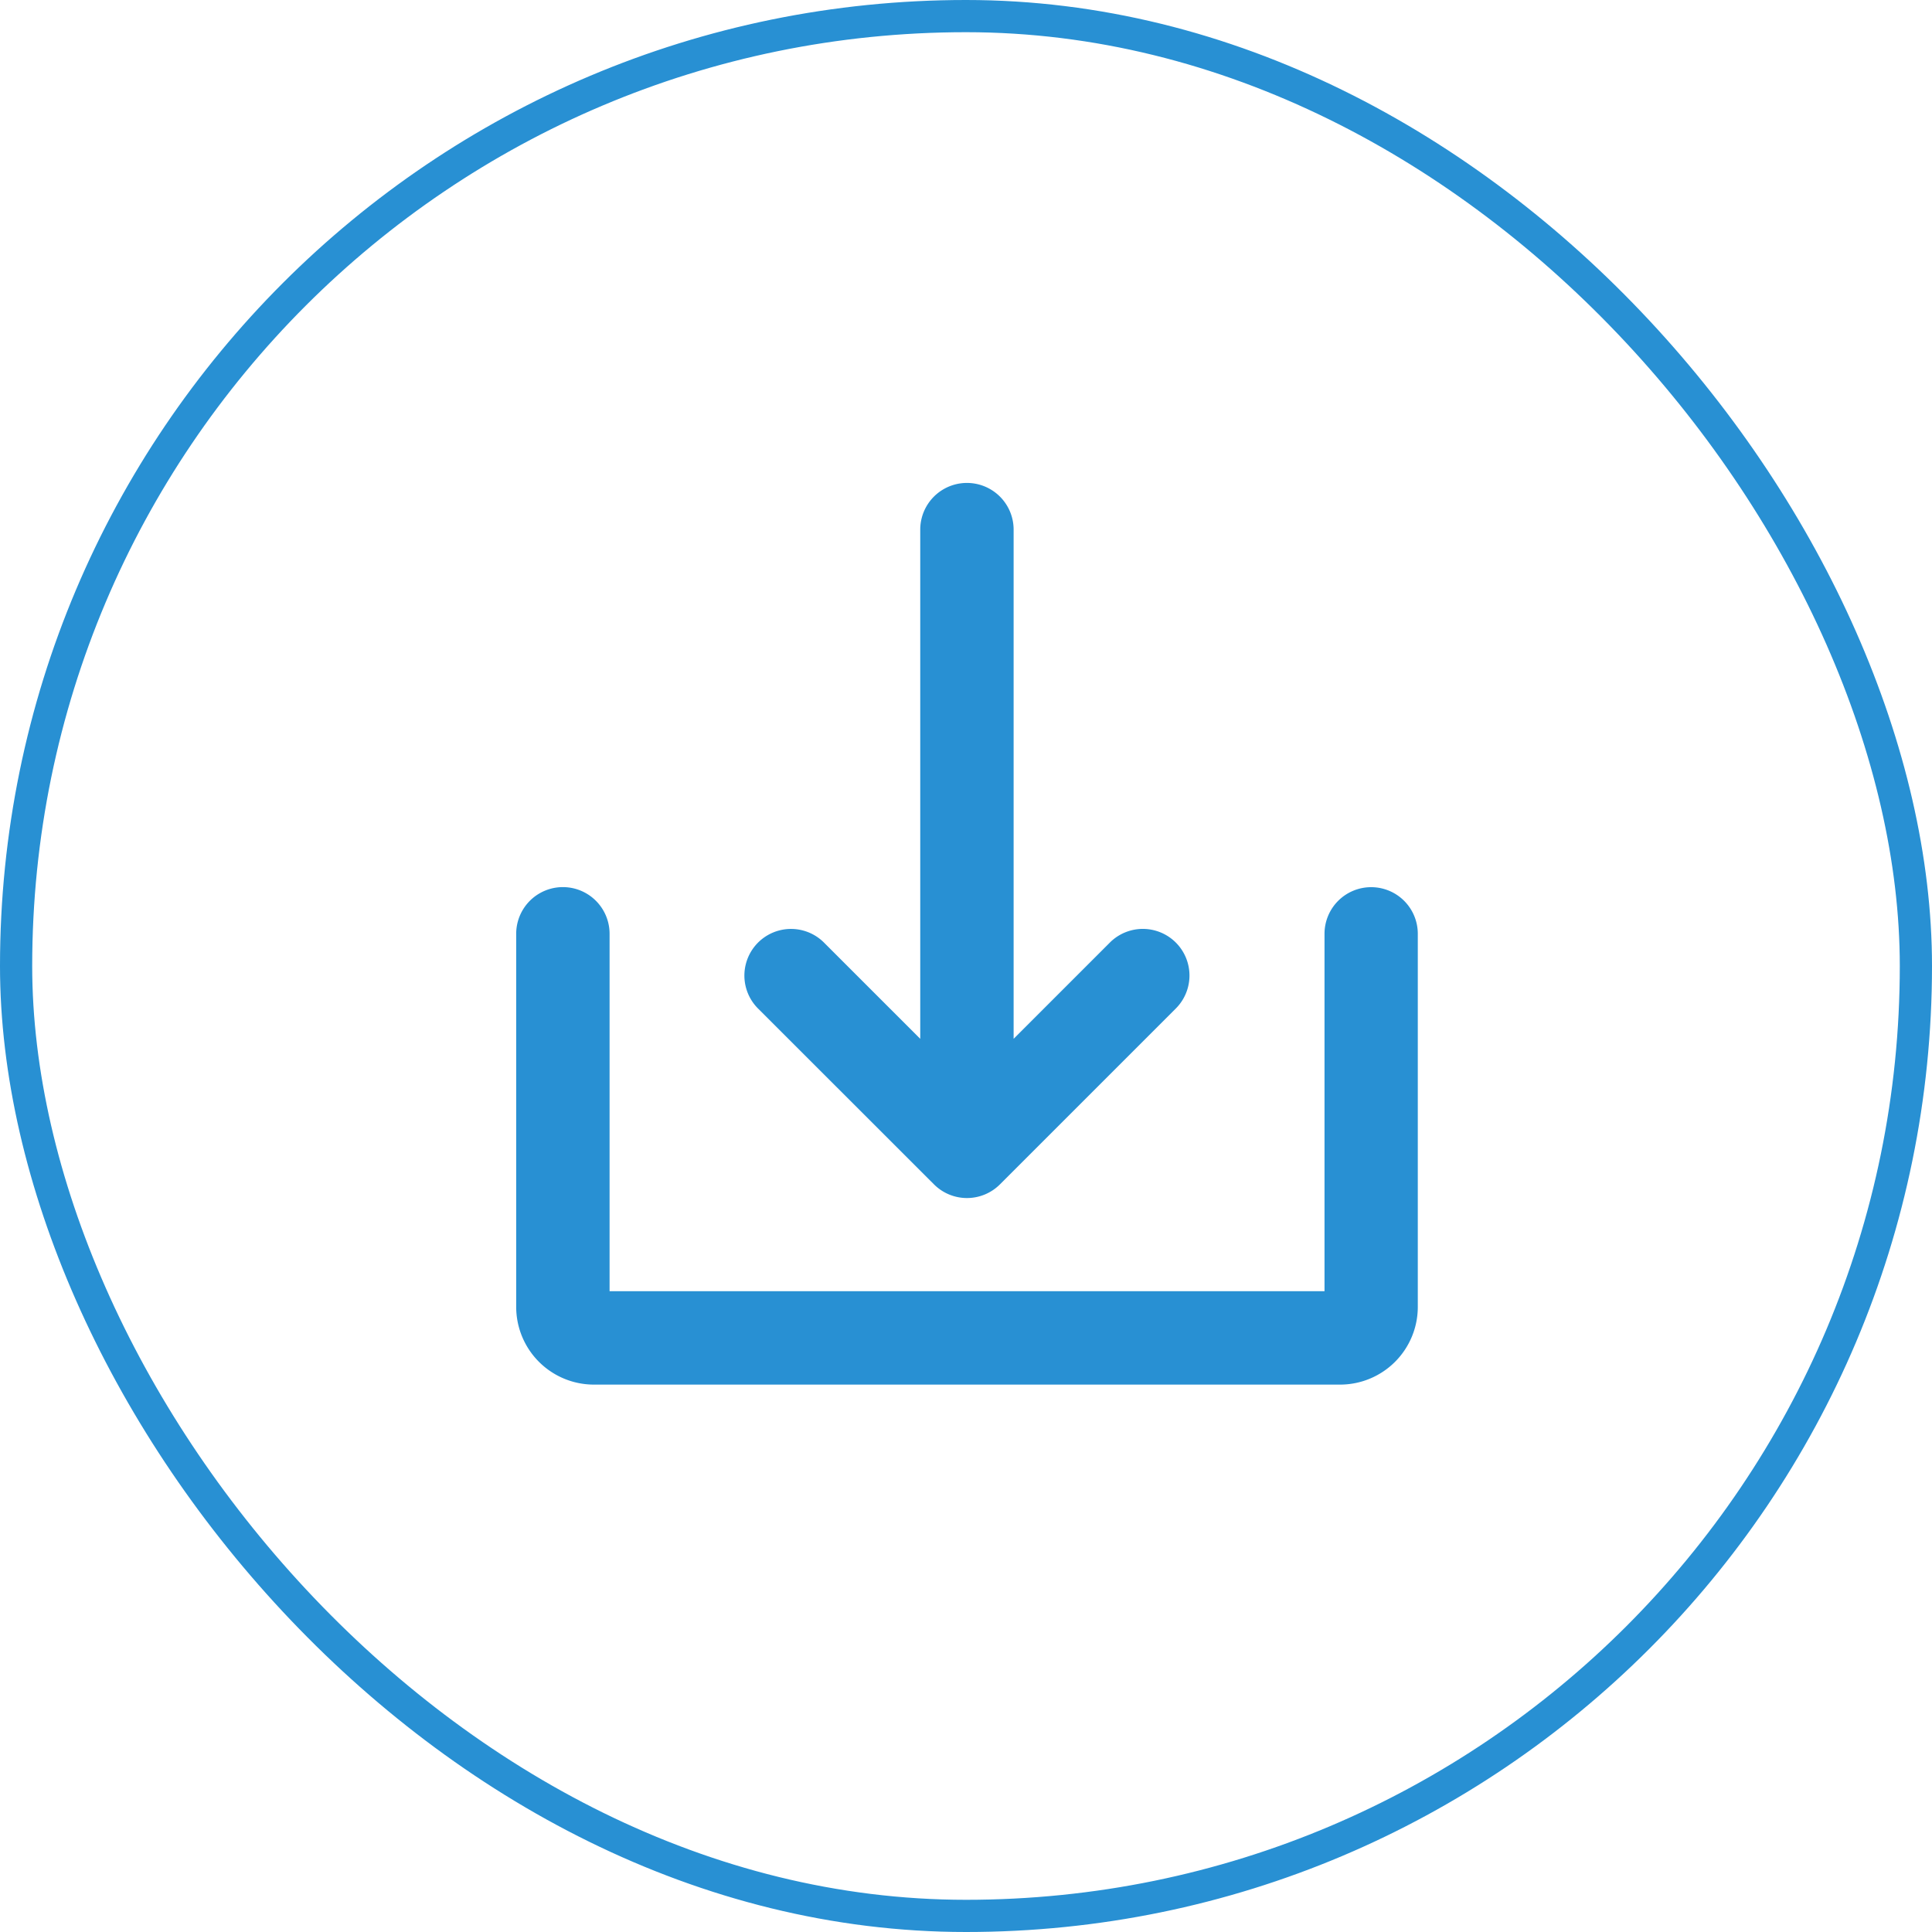
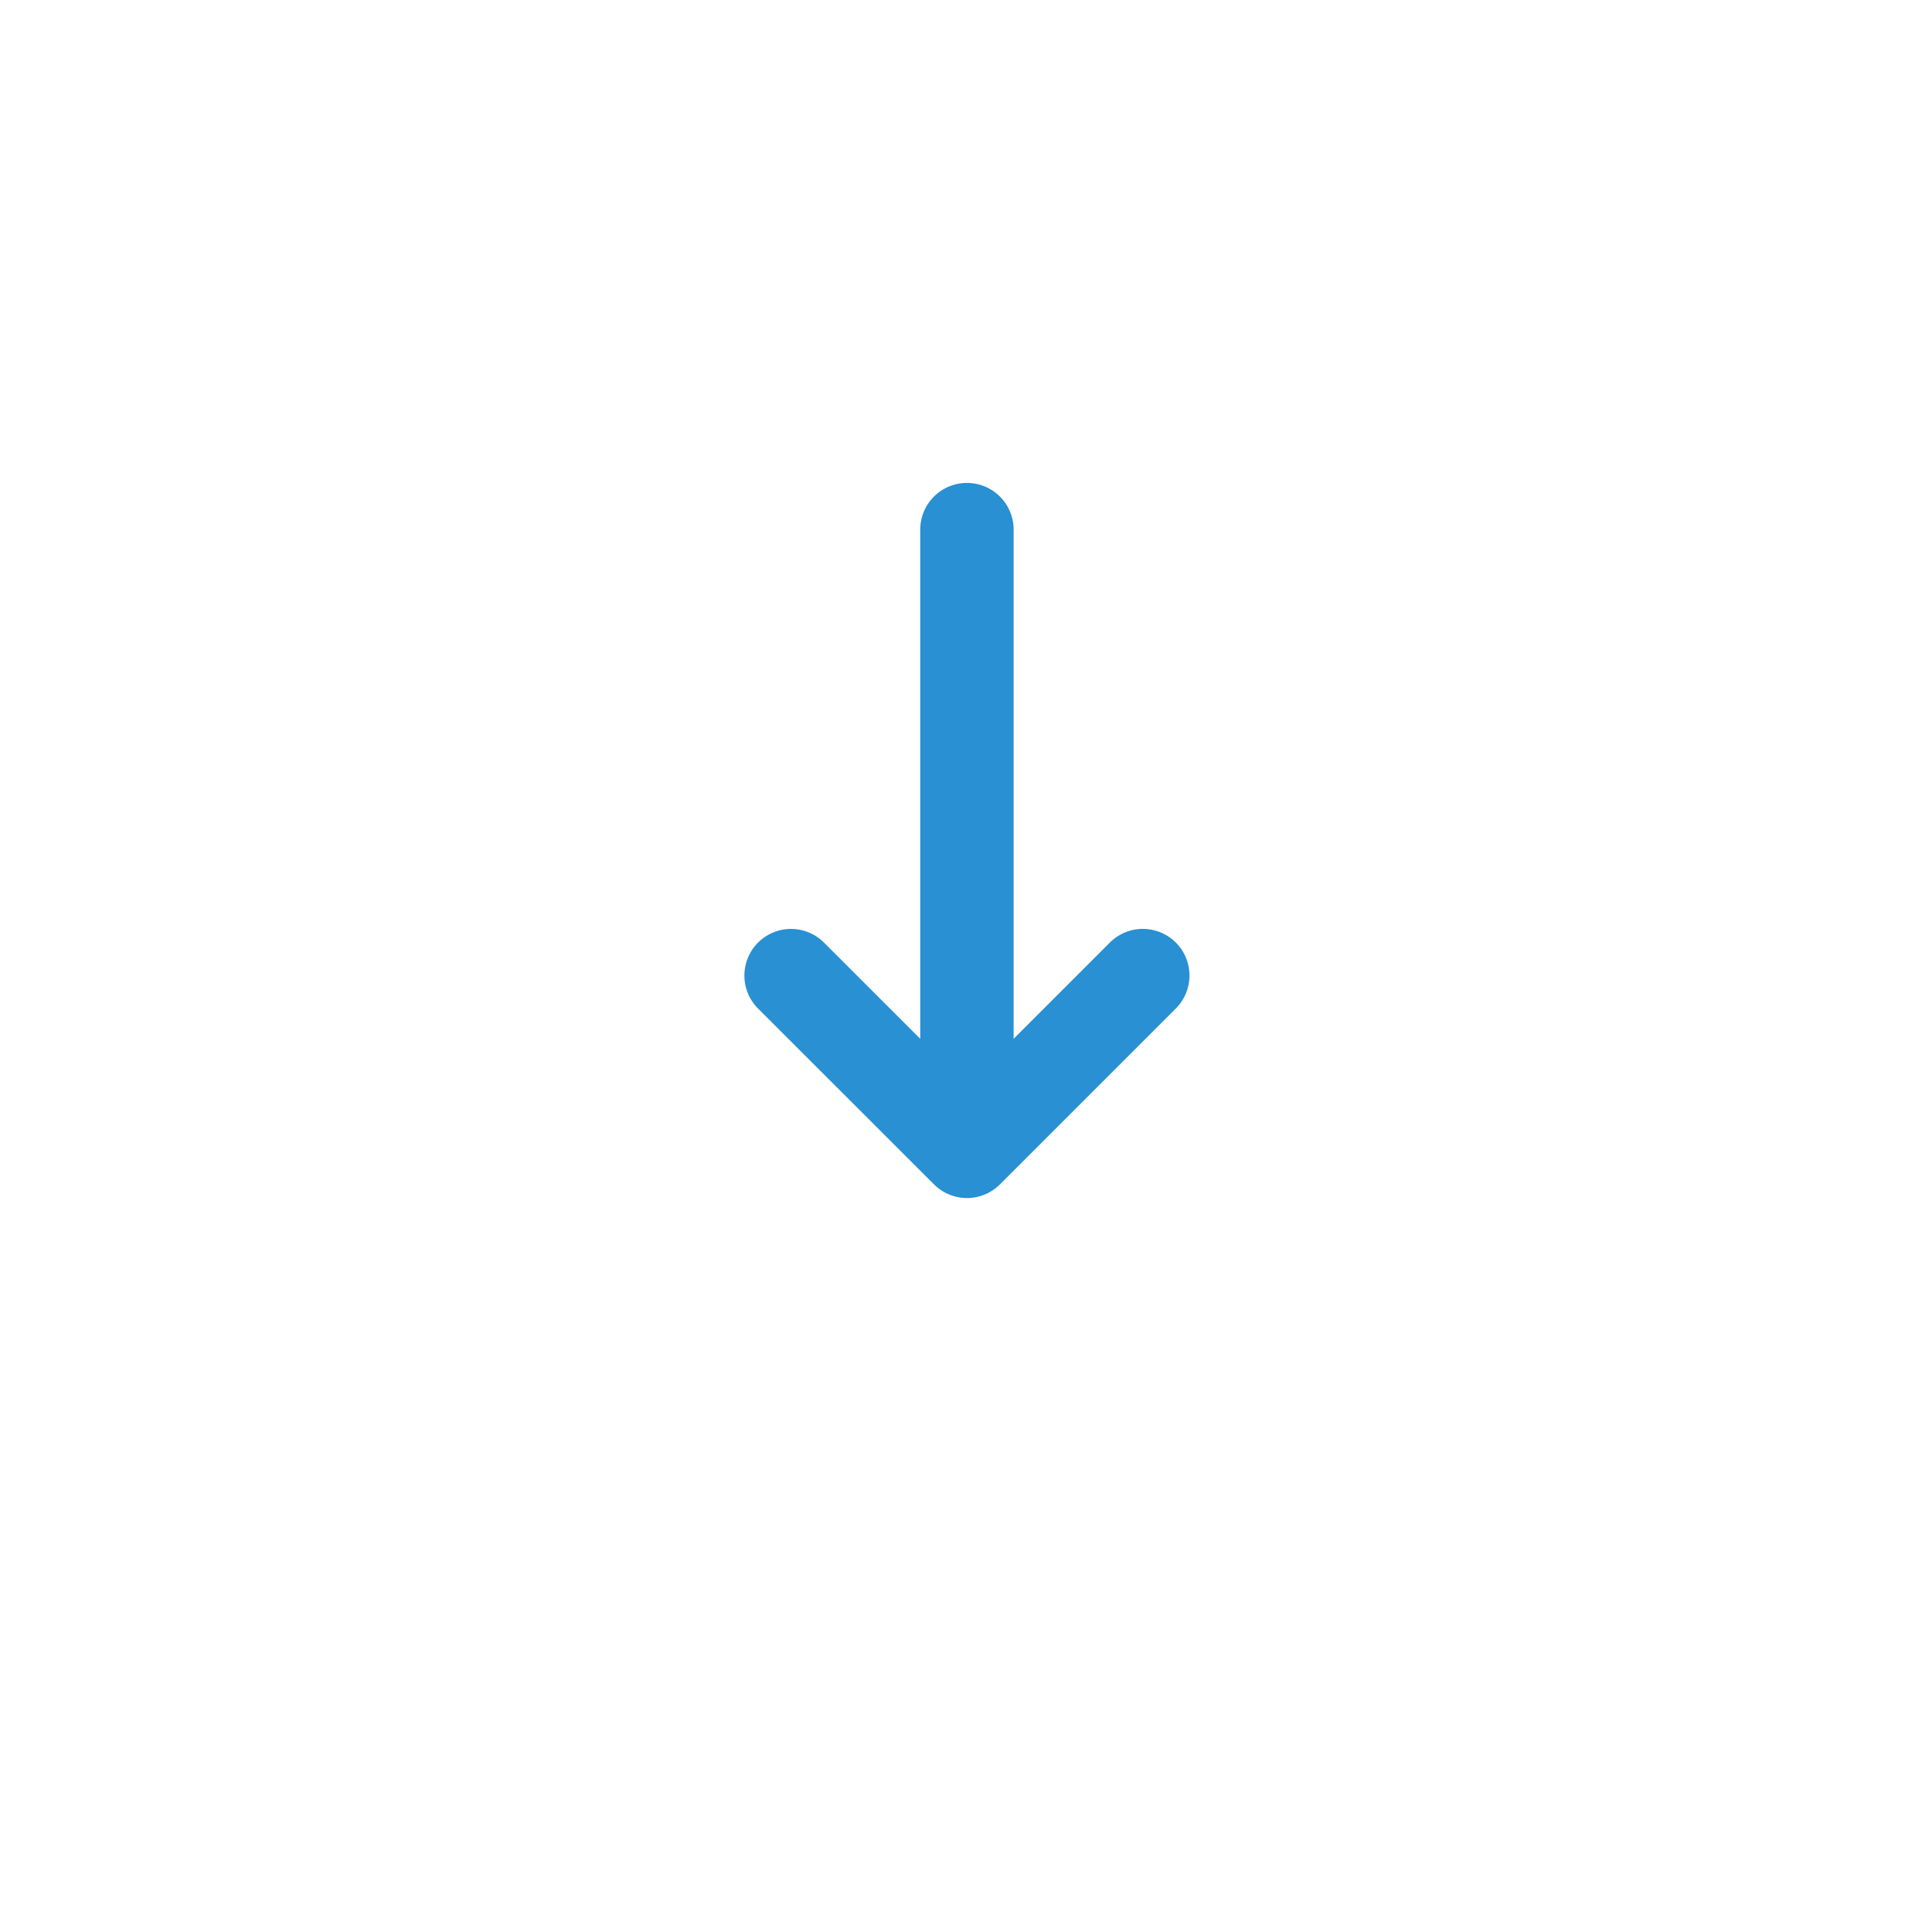
<svg xmlns="http://www.w3.org/2000/svg" width="60" height="60" viewBox="0 0 60 60">
  <g id="Grupo_122" data-name="Grupo 122" transform="translate(-1455 -2325)">
    <g id="Retângulo_249" data-name="Retângulo 249" transform="translate(1455 2325)" fill="none" stroke="#2890d3" stroke-width="1">
-       <rect width="60" height="60" rx="30" stroke="none" />
-       <rect x="0.5" y="0.5" width="59" height="59" rx="29.5" fill="none" />
-     </g>
+       </g>
    <path id="Caminho_55" data-name="Caminho 55" d="M147.376,45.782a1.448,1.448,0,0,0,2.048,0l5.462-5.462a1.448,1.448,0,0,0-2.048-2.048l-2.989,2.989V25.448a1.448,1.448,0,0,0-2.9,0V41.262l-2.989-2.989a1.448,1.448,0,0,0-2.048,2.048Z" transform="translate(1336.63 2316)" fill="#2890d3" />
-     <path id="Caminho_56" data-name="Caminho 56" d="M50.551,232a1.448,1.448,0,0,0-1.448,1.448v11.1H26.9v-11.1a1.448,1.448,0,0,0-2.9,0v11.586a2.414,2.414,0,0,0,2.414,2.414H49.586A2.414,2.414,0,0,0,52,245.034V233.448A1.448,1.448,0,0,0,50.551,232Z" transform="translate(1447.031 2120.552)" fill="#2890d3" />
  </g>
</svg>